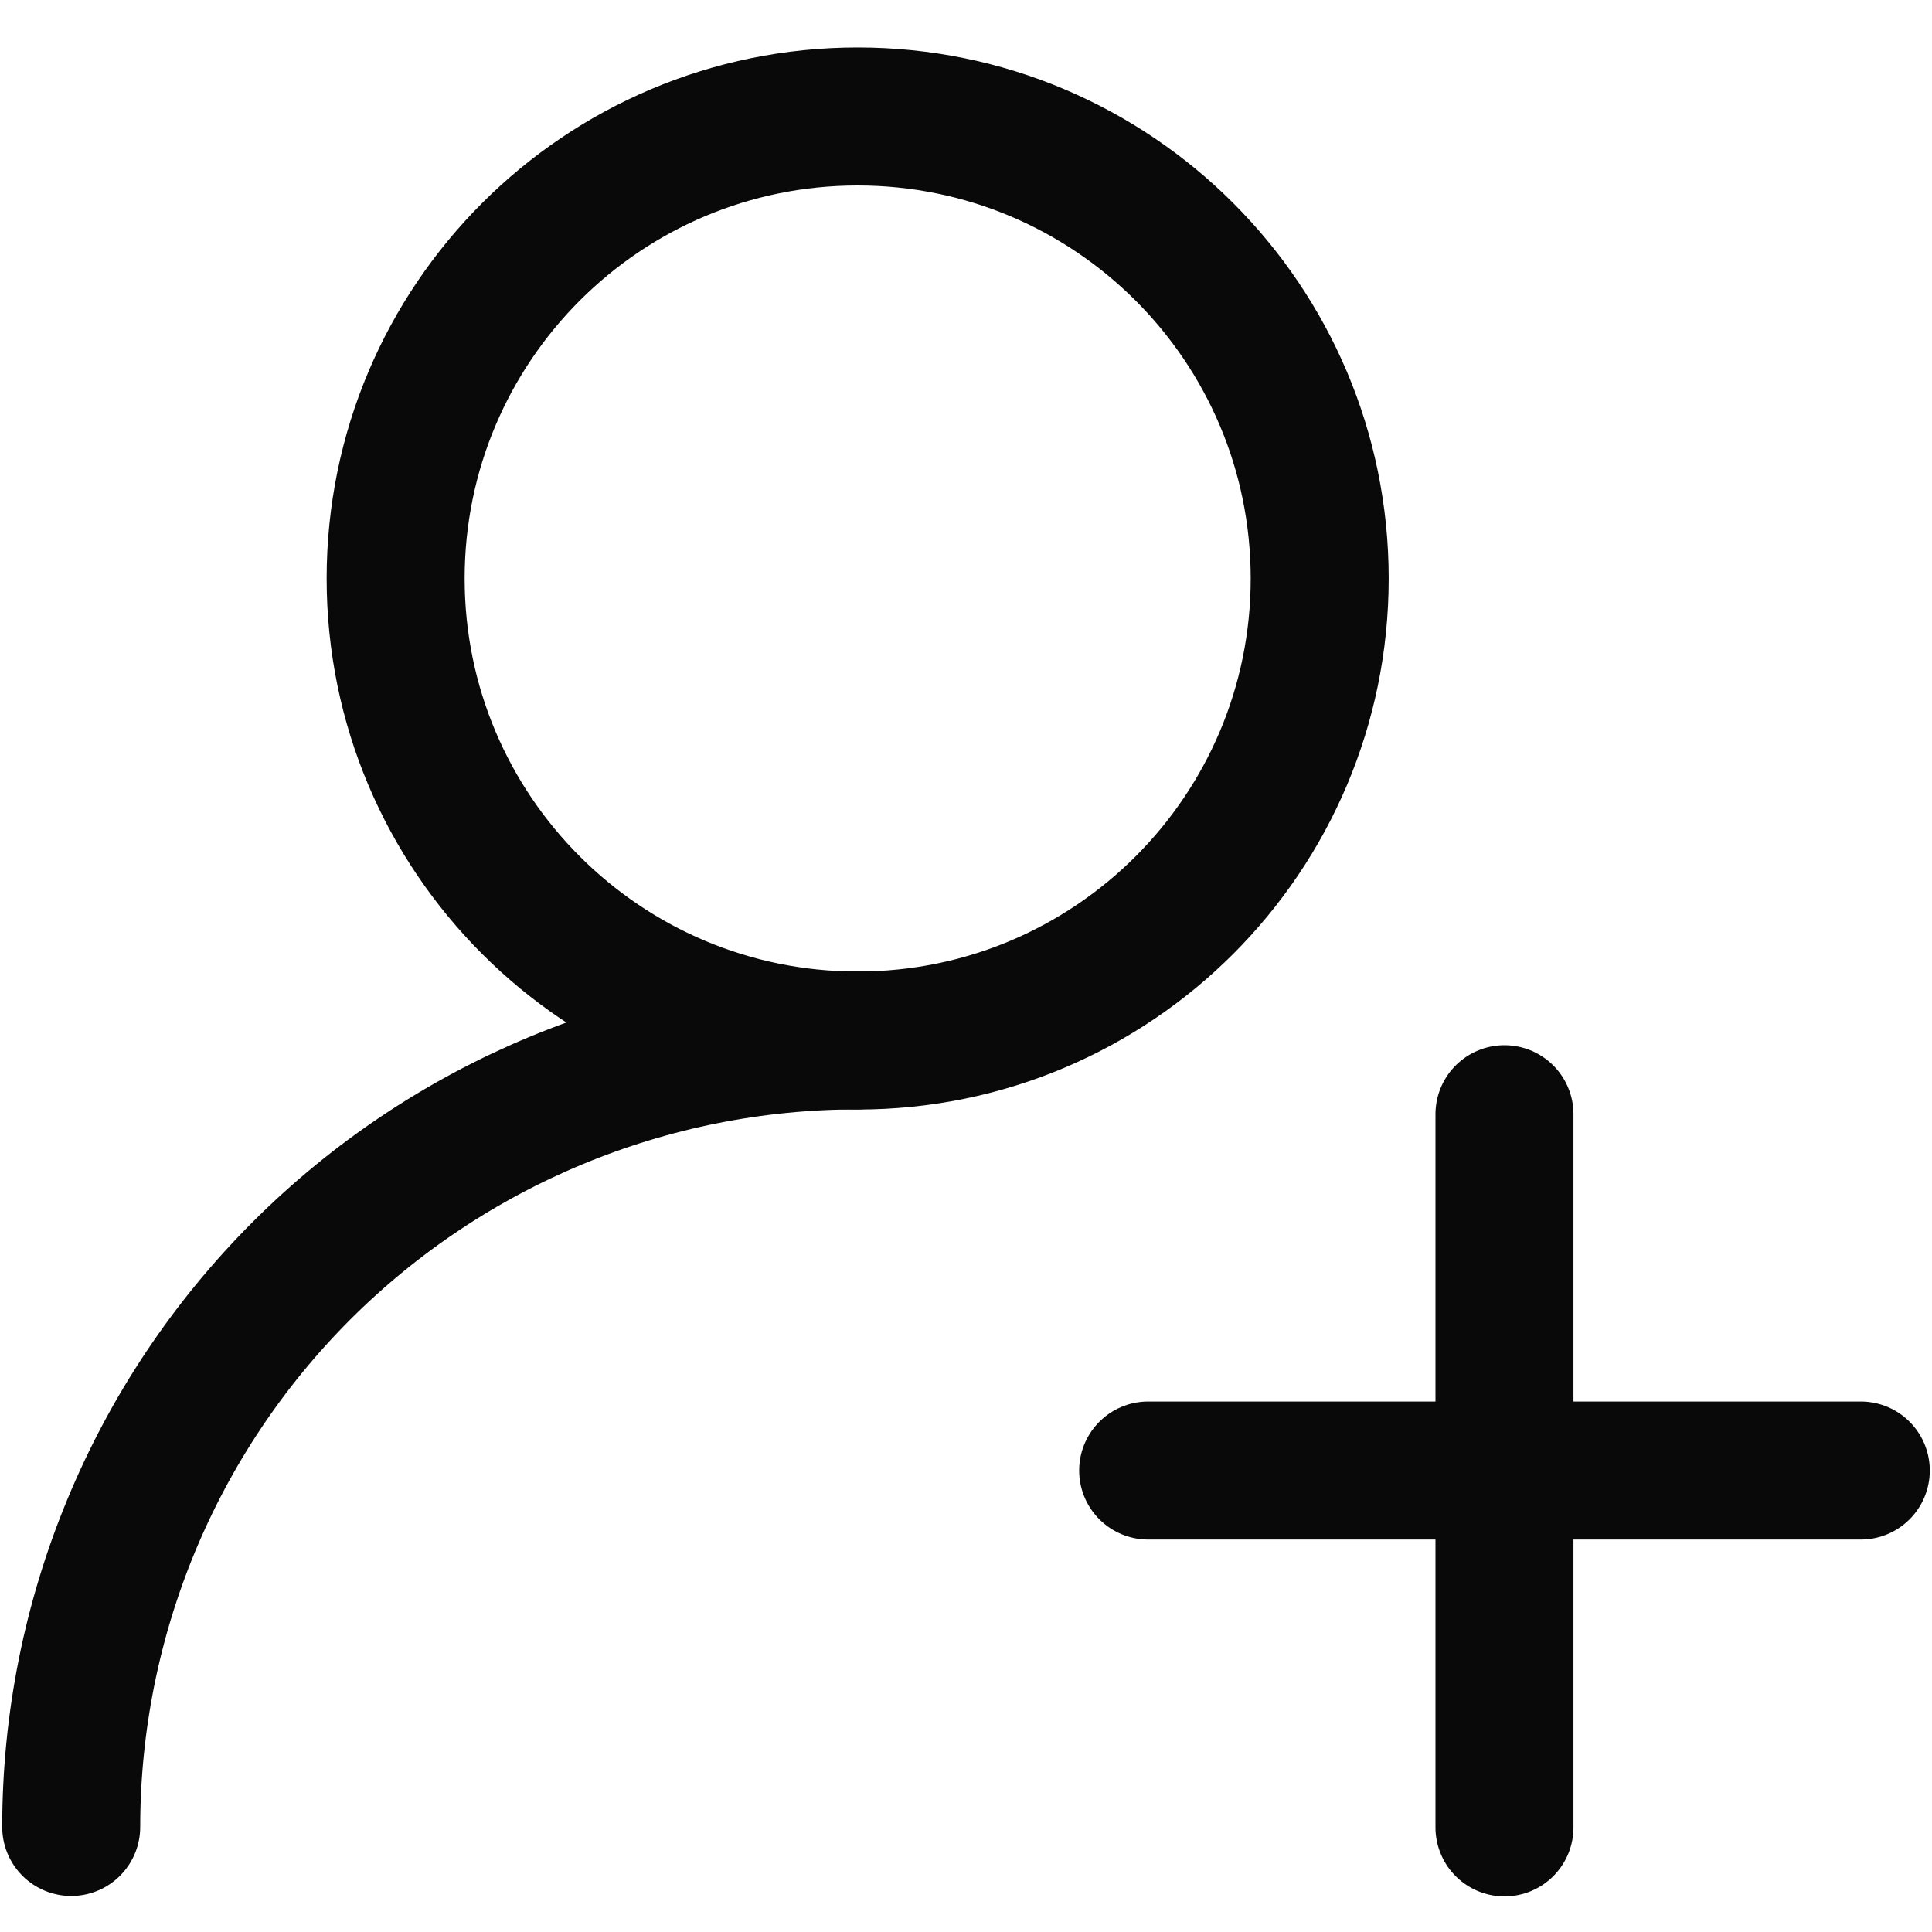
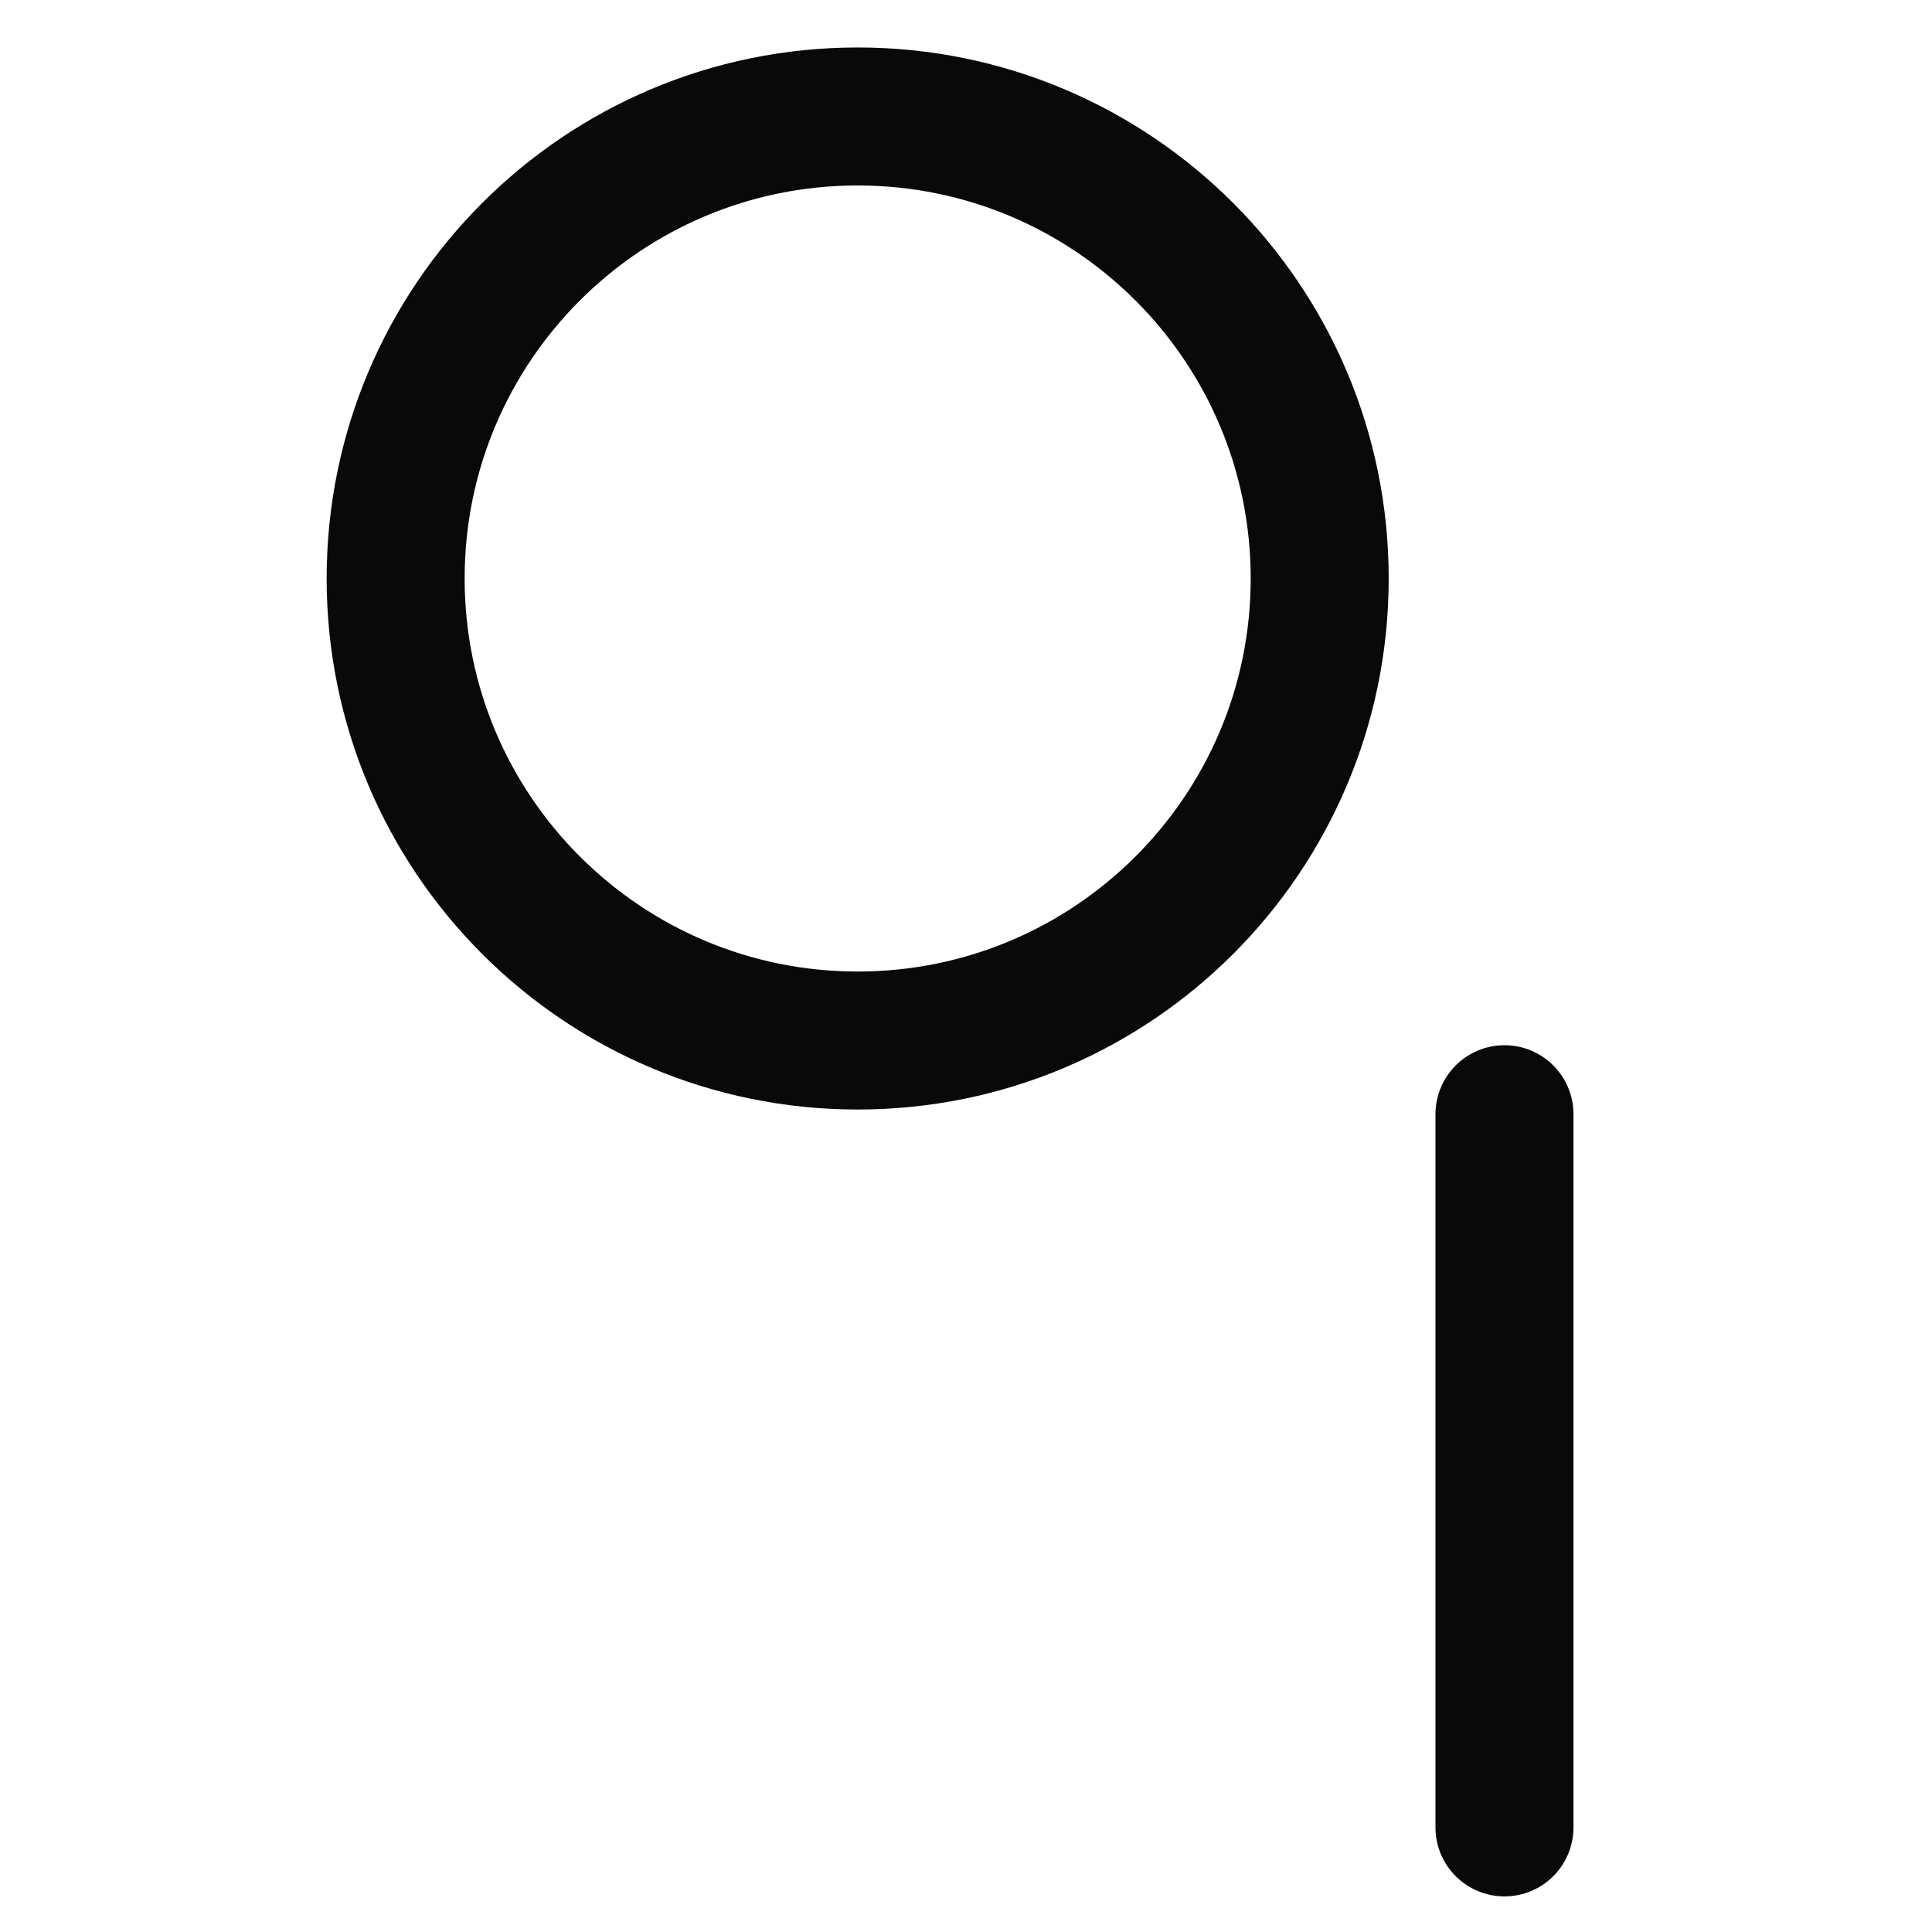
<svg xmlns="http://www.w3.org/2000/svg" width="14" height="14" viewBox="0 0 14 14" fill="none">
  <path d="M10.902 8.074V13.242" stroke="#090909" stroke-linecap="round" stroke-linejoin="round" />
-   <path d="M8.32 10.656H13.484" stroke="#090909" stroke-linecap="round" stroke-linejoin="round" />
  <path d="M6.215 7.54C8.064 7.54 9.563 6.041 9.563 4.192C9.563 2.343 8.064 0.844 6.215 0.844C4.366 0.844 2.867 2.343 2.867 4.192C2.867 6.041 4.366 7.54 6.215 7.54Z" stroke="#090909" stroke-linecap="round" stroke-linejoin="round" />
-   <path d="M0.516 13.239C0.516 11.727 1.116 10.277 2.185 9.208C3.254 8.14 4.704 7.539 6.215 7.539" stroke="#090909" stroke-linecap="round" stroke-linejoin="round" />
</svg>